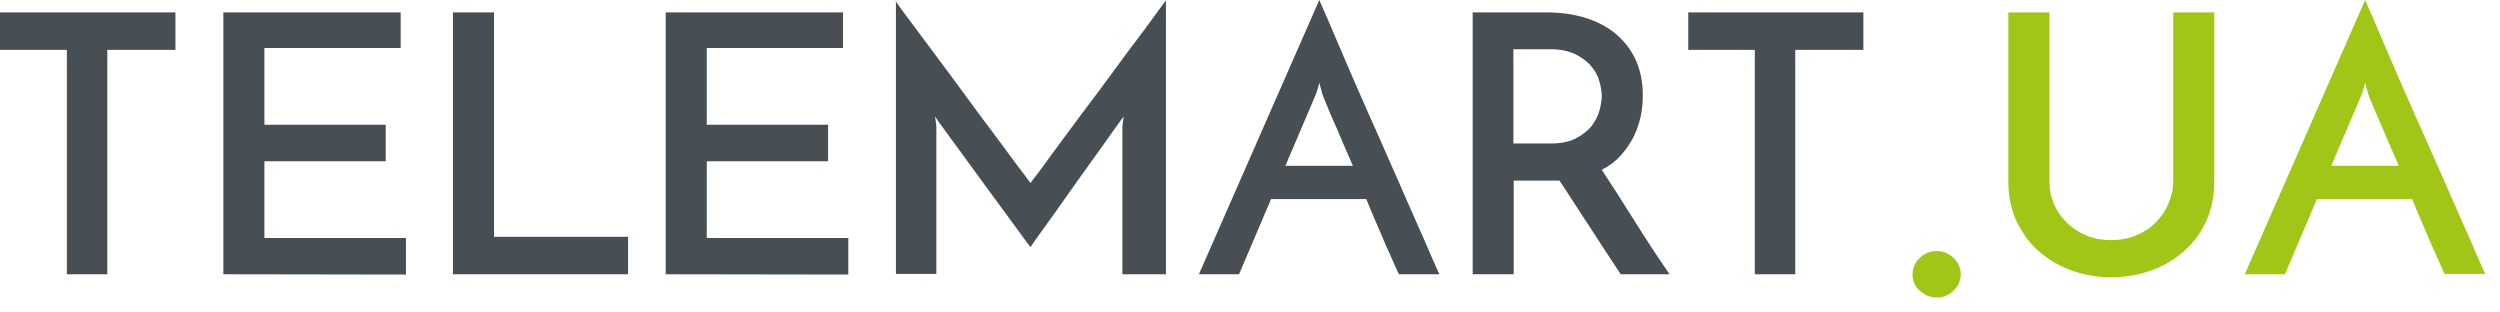
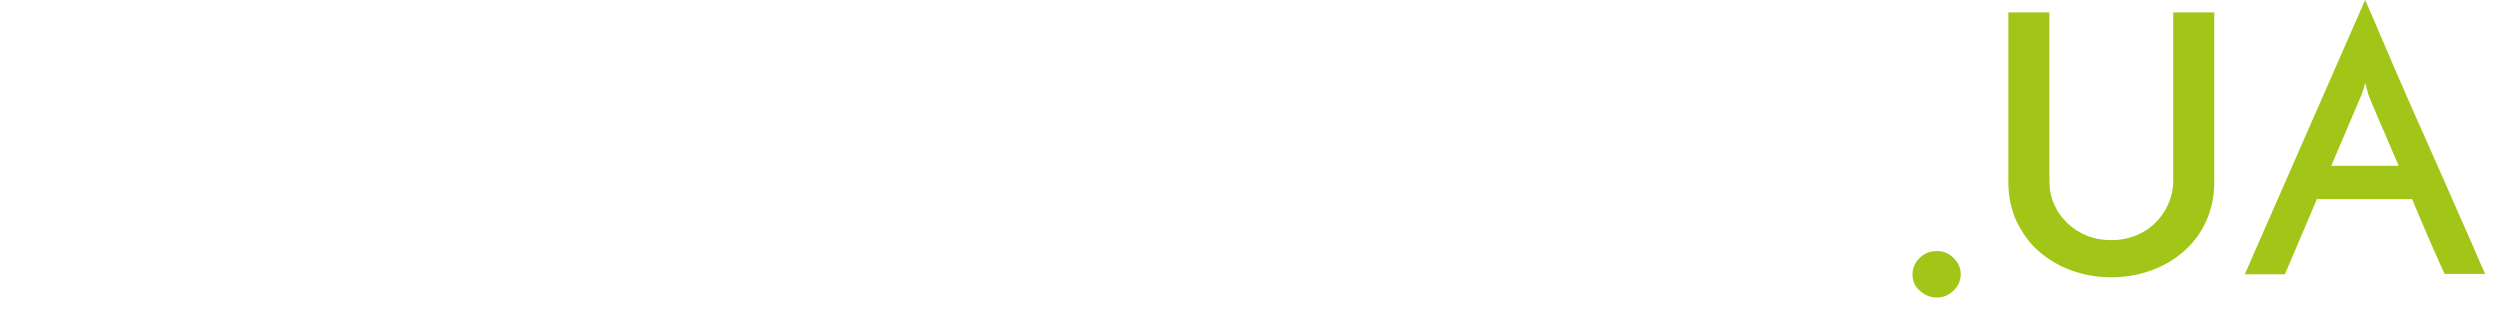
<svg xmlns="http://www.w3.org/2000/svg" width="128" height="16" viewBox="0 0 128 16" fill="none">
-   <path d="M8.983 0.634V2.552H5.495V14.043H3.424V2.552H0V0.634H8.983ZM11.436 14.043V0.634H20.514V2.459H13.538V6.387H19.75V8.258H13.538V12.187H20.785V14.058L11.436 14.043ZM23.19 14.043V0.634H25.293V12.125H32.157V14.043H23.19ZM34.084 14.043V0.634H43.163V2.459H36.187V6.387H42.399V8.258H36.187V12.187H43.434V14.058L34.084 14.043ZM45.839 0.031C45.95 0.201 46.189 0.541 46.556 1.021C46.922 1.516 47.336 2.072 47.814 2.706C48.292 3.341 48.801 4.036 49.327 4.748C49.853 5.475 50.362 6.155 50.84 6.789C51.318 7.423 51.716 7.98 52.066 8.444C52.417 8.908 52.656 9.217 52.767 9.372C52.799 9.31 52.926 9.14 53.134 8.877C53.341 8.599 53.596 8.258 53.882 7.856C54.185 7.454 54.519 6.99 54.901 6.48C55.284 5.97 55.666 5.444 56.08 4.903C56.478 4.361 56.877 3.835 57.259 3.31C57.641 2.784 58.007 2.289 58.342 1.856C58.676 1.423 58.947 1.036 59.186 0.711C59.425 0.387 59.584 0.155 59.696 0.031V14.043H57.466V6.526C57.466 6.434 57.482 6.325 57.498 6.217C57.514 6.109 57.529 6.031 57.529 5.97C57.418 6.124 57.227 6.372 56.988 6.712C56.733 7.068 56.462 7.47 56.128 7.918C55.809 8.367 55.459 8.846 55.109 9.341C54.758 9.836 54.424 10.315 54.105 10.764C53.787 11.212 53.5 11.599 53.261 11.939C53.022 12.28 52.847 12.511 52.767 12.651C52.672 12.542 52.496 12.31 52.242 11.955C51.987 11.599 51.684 11.197 51.334 10.717C50.983 10.238 50.617 9.743 50.235 9.217C49.853 8.692 49.486 8.197 49.152 7.733C48.817 7.269 48.531 6.882 48.292 6.557C48.053 6.233 47.909 6.031 47.878 5.954C47.878 6.001 47.894 6.078 47.909 6.202C47.925 6.31 47.941 6.418 47.941 6.511V14.027H45.871V0.031H45.839V0.031ZM71.625 14.043C71.561 13.903 71.466 13.702 71.355 13.455C71.243 13.192 71.116 12.898 70.956 12.558C70.813 12.218 70.654 11.847 70.478 11.444C70.303 11.042 70.128 10.625 69.953 10.192H65.079L63.439 14.043H61.384L67.548 0C67.627 0.17 67.755 0.495 67.962 0.943C68.153 1.407 68.392 1.949 68.663 2.583C68.933 3.217 69.236 3.928 69.571 4.686C69.905 5.459 70.255 6.233 70.606 7.021C70.956 7.81 71.291 8.599 71.641 9.372C71.976 10.13 72.278 10.841 72.565 11.475C72.852 12.109 73.091 12.666 73.282 13.115C73.473 13.563 73.616 13.872 73.696 14.043H71.625V14.043ZM65.812 8.49H69.268C69.093 8.088 68.918 7.686 68.758 7.315C68.599 6.944 68.456 6.588 68.312 6.279C68.169 5.97 68.058 5.691 67.962 5.459C67.866 5.227 67.787 5.042 67.739 4.903C67.723 4.872 67.691 4.794 67.659 4.64C67.612 4.485 67.58 4.361 67.548 4.238C67.516 4.361 67.484 4.5 67.436 4.64C67.389 4.794 67.357 4.872 67.341 4.903L65.812 8.49V8.49ZM75.4 14.043V0.634H79.175C79.907 0.634 80.561 0.727 81.166 0.912C81.771 1.098 82.297 1.376 82.727 1.732C83.157 2.103 83.507 2.536 83.746 3.062C83.985 3.588 84.112 4.191 84.112 4.872C84.112 5.243 84.08 5.614 84.001 5.97C83.921 6.341 83.794 6.681 83.635 7.021C83.459 7.362 83.236 7.671 82.981 7.965C82.711 8.258 82.392 8.506 82.01 8.692C82.519 9.465 83.077 10.331 83.666 11.274C84.256 12.218 84.861 13.146 85.482 14.043H82.981C82.727 13.656 82.456 13.254 82.185 12.836L81.373 11.584C81.102 11.166 80.831 10.764 80.576 10.362C80.322 9.96 80.067 9.589 79.844 9.248H77.502V14.043H75.4V14.043ZM77.502 7.346H79.382C79.891 7.346 80.322 7.269 80.656 7.099C80.99 6.928 81.261 6.727 81.468 6.48C81.659 6.233 81.803 5.97 81.882 5.691C81.962 5.413 82.01 5.15 82.01 4.918C82.01 4.686 81.962 4.423 81.882 4.145C81.803 3.866 81.659 3.603 81.452 3.371C81.245 3.124 80.975 2.938 80.64 2.768C80.306 2.614 79.891 2.521 79.398 2.521H77.487V7.346H77.502ZM95.405 0.634V2.552H91.917V14.043H89.846V2.552H86.438V0.634H95.405Z" fill="#484F54" />
  <path d="M97.921 14.043C97.921 13.718 98.049 13.439 98.288 13.207C98.527 12.975 98.813 12.852 99.164 12.852C99.498 12.852 99.785 12.975 100.024 13.207C100.263 13.439 100.39 13.718 100.39 14.043C100.39 14.367 100.263 14.646 100.024 14.878C99.785 15.11 99.498 15.233 99.164 15.233C98.829 15.233 98.543 15.11 98.288 14.878C98.033 14.661 97.921 14.383 97.921 14.043ZM108.099 14.197C107.366 14.197 106.682 14.073 106.044 13.841C105.407 13.61 104.85 13.269 104.372 12.852C103.894 12.434 103.528 11.908 103.241 11.321C102.97 10.717 102.827 10.053 102.827 9.31V0.634H104.93V9.264C104.93 9.697 105.009 10.099 105.168 10.455C105.328 10.826 105.551 11.135 105.837 11.413C106.124 11.692 106.459 11.908 106.841 12.063C107.223 12.218 107.637 12.295 108.099 12.295C108.545 12.295 108.959 12.218 109.341 12.063C109.724 11.908 110.074 11.692 110.345 11.413C110.632 11.135 110.855 10.81 111.014 10.455C111.173 10.083 111.269 9.697 111.269 9.264V0.634H113.371V9.31C113.371 10.053 113.228 10.717 112.957 11.321C112.686 11.924 112.304 12.434 111.826 12.852C111.348 13.285 110.791 13.61 110.154 13.841C109.517 14.073 108.832 14.197 108.099 14.197ZM125.173 14.043C125.109 13.903 125.014 13.702 124.902 13.455C124.791 13.192 124.664 12.898 124.504 12.558C124.361 12.218 124.202 11.847 124.026 11.444C123.851 11.042 123.676 10.625 123.501 10.192H118.627L116.987 14.043H114.932L121.096 0C121.175 0.17 121.303 0.495 121.51 0.943C121.701 1.407 121.94 1.949 122.211 2.583C122.481 3.217 122.784 3.928 123.119 4.686C123.453 5.459 123.803 6.233 124.154 7.021C124.504 7.81 124.839 8.583 125.189 9.357C125.524 10.114 125.826 10.826 126.113 11.46C126.4 12.094 126.639 12.651 126.83 13.099C127.021 13.548 127.164 13.857 127.244 14.027H125.173V14.043V14.043ZM119.36 8.49H122.816C122.641 8.088 122.466 7.686 122.306 7.315C122.147 6.944 122.004 6.588 121.86 6.279C121.733 5.97 121.605 5.691 121.51 5.459C121.414 5.227 121.335 5.042 121.287 4.903C121.271 4.872 121.239 4.794 121.207 4.64C121.159 4.485 121.128 4.361 121.096 4.238C121.064 4.361 121.032 4.5 120.984 4.64C120.937 4.794 120.905 4.872 120.889 4.903L119.36 8.49V8.49Z" fill="#A2C617" />
</svg>